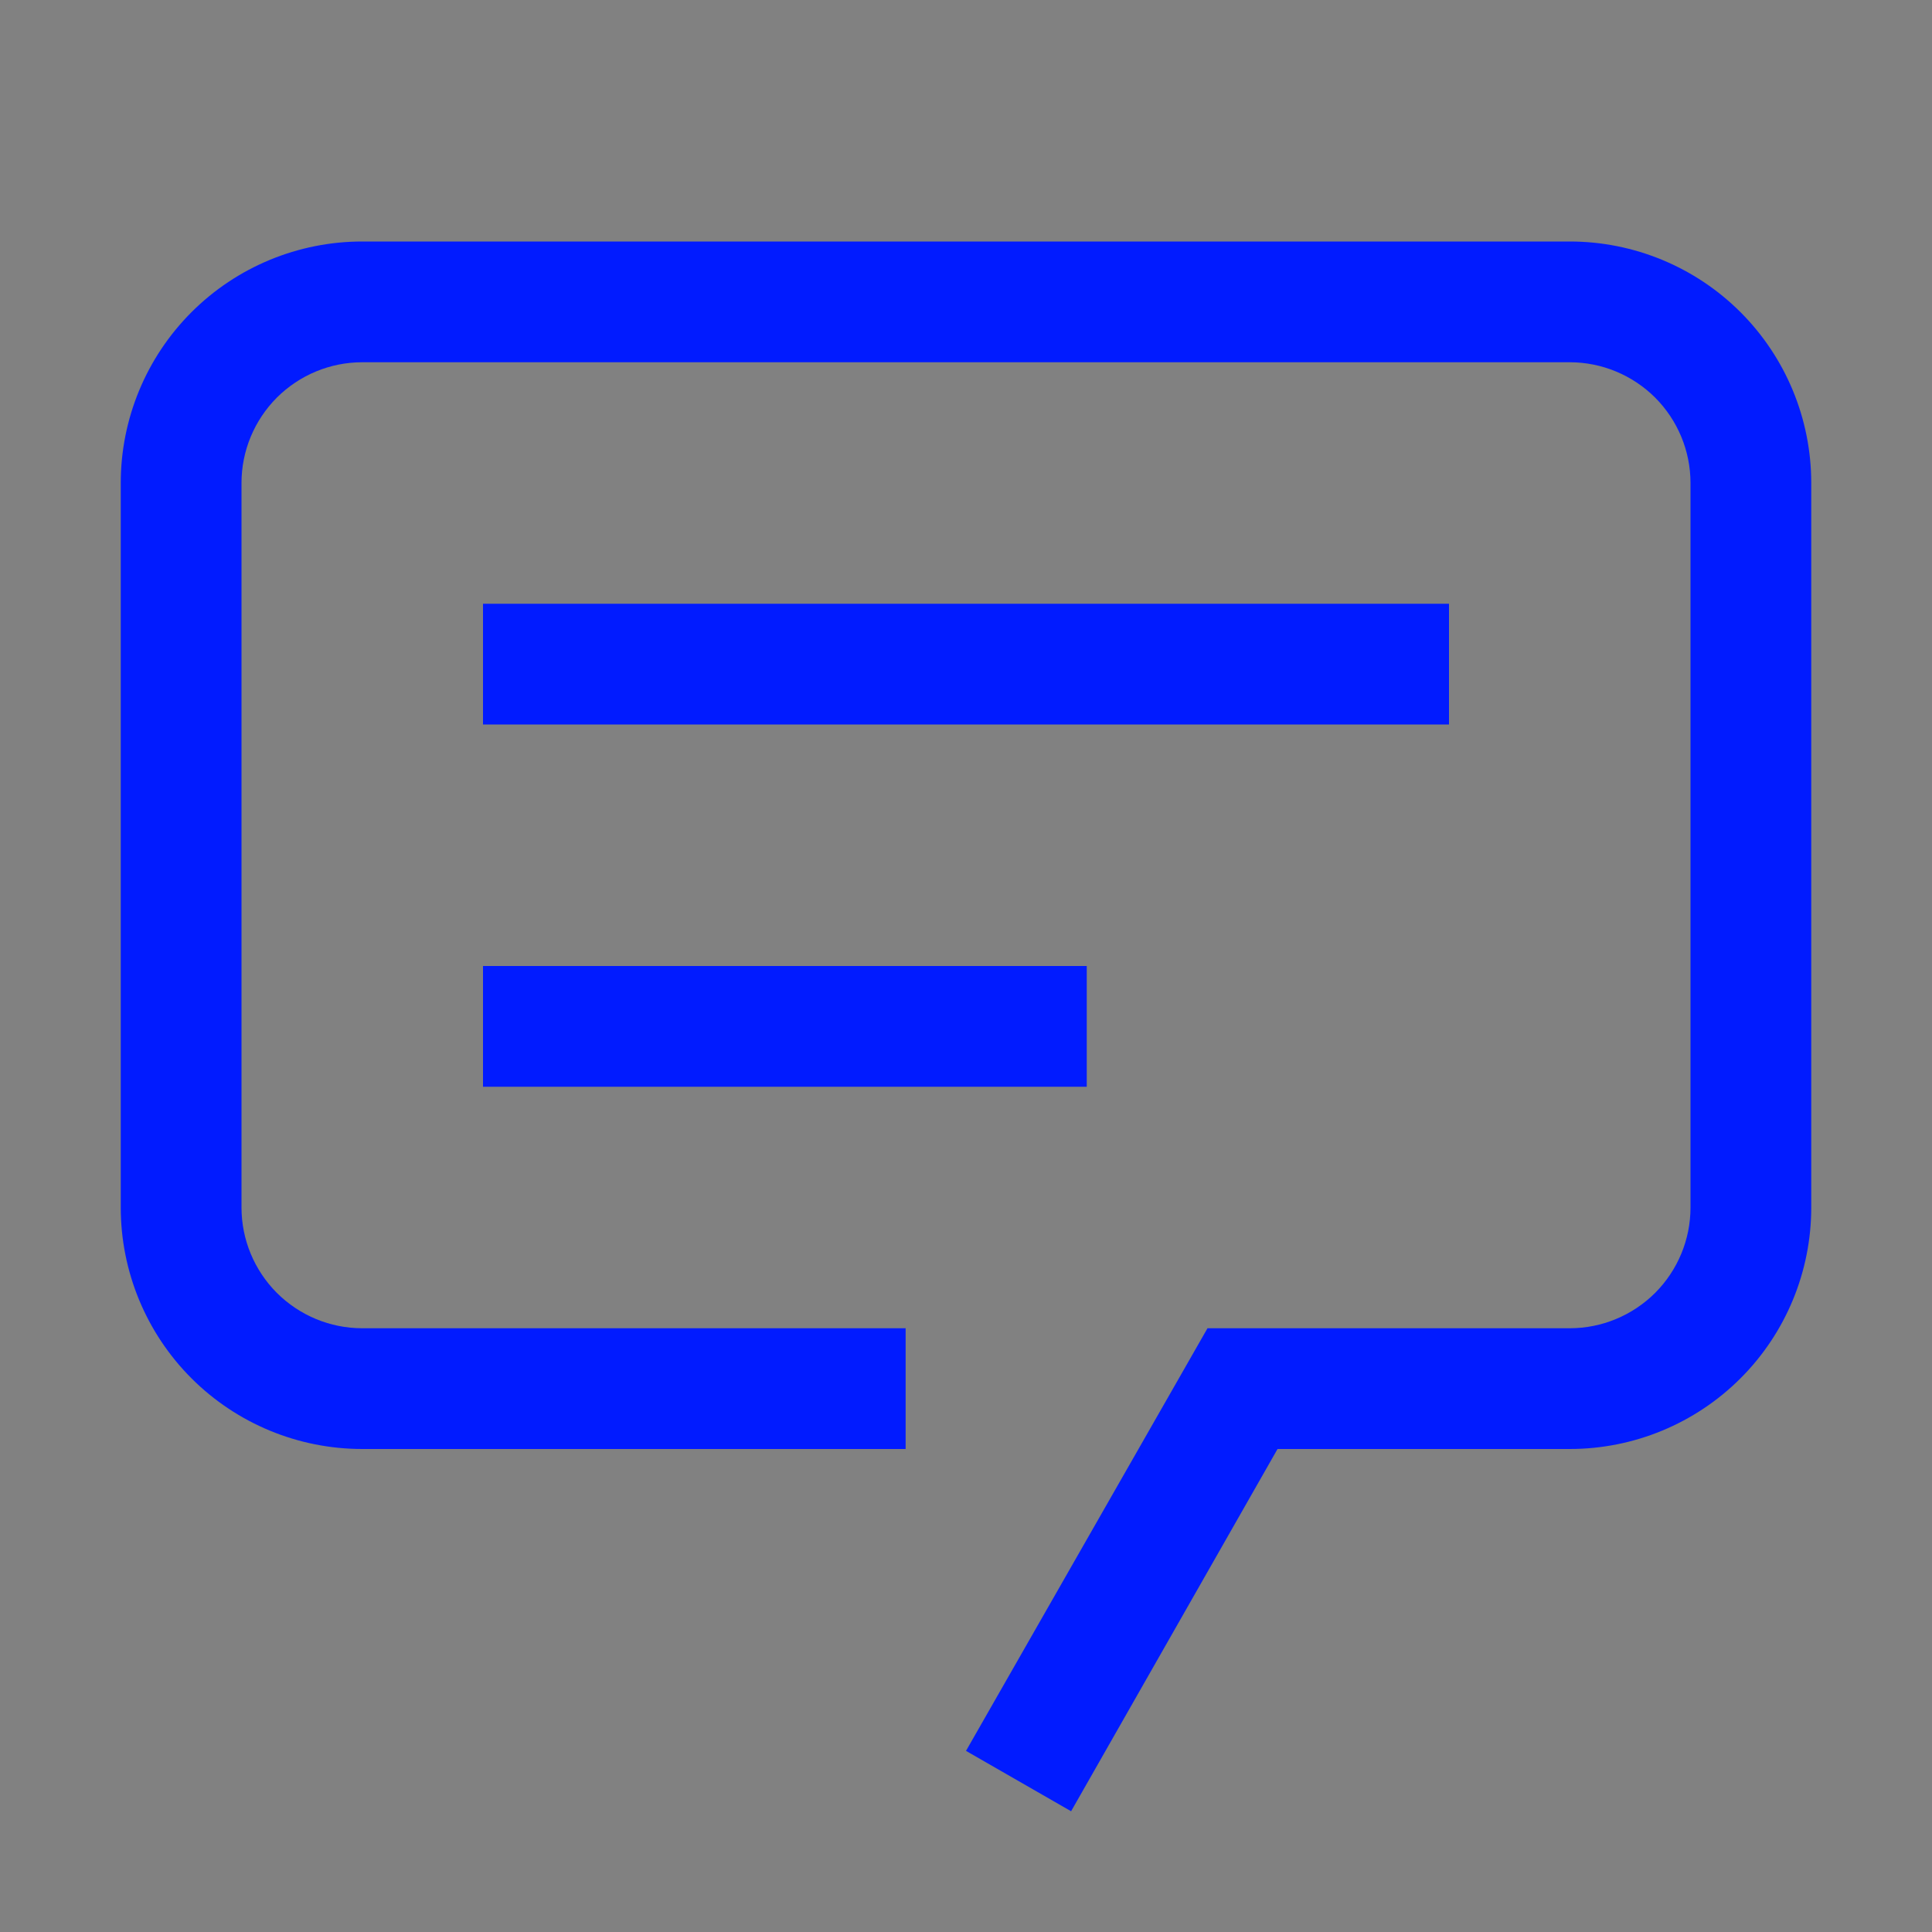
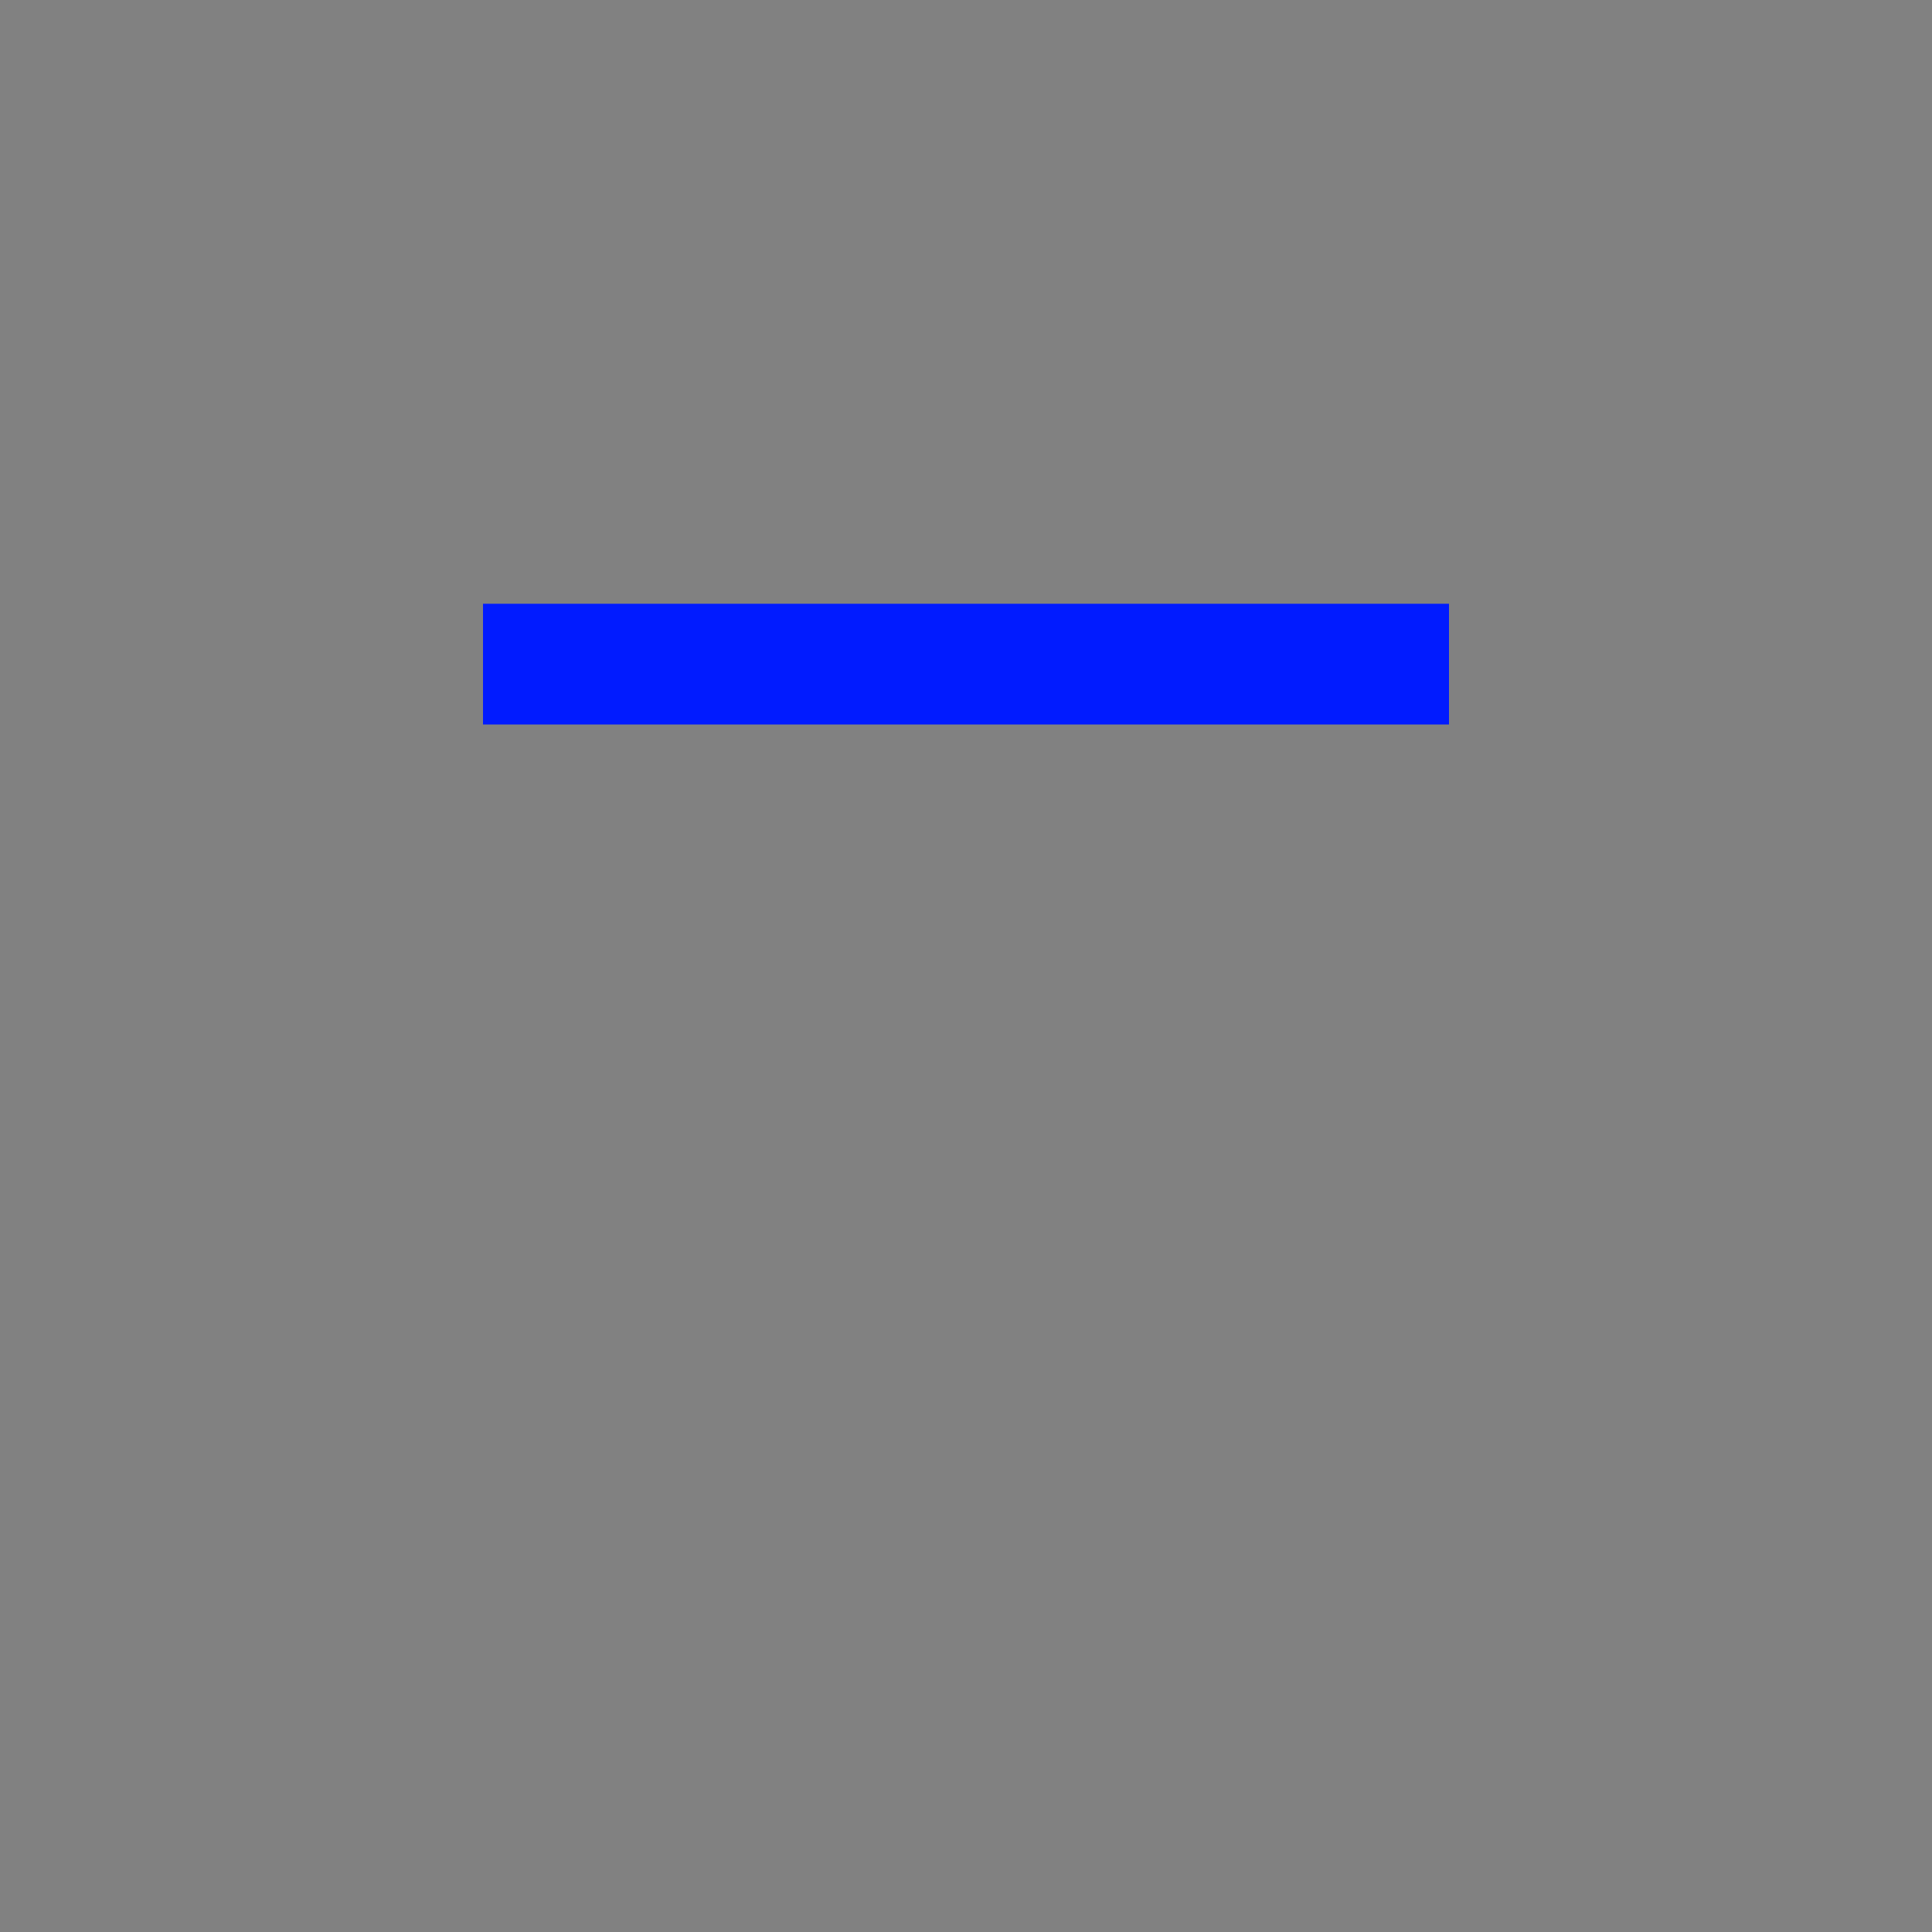
<svg xmlns="http://www.w3.org/2000/svg" width="20" height="20" viewBox="0 0 20 20" fill="none">
  <rect x="0" y="0" width="20" height="20" fill="#808080" stroke="none" />
  <rect width="20" height="20" fill="white" fill-opacity="0.01" style="mix-blend-mode:multiply" />
-   <path d="M11.088 18.75L10 18.125L12.5 13.75H16.25C16.581 13.75 16.899 13.618 17.134 13.384C17.368 13.149 17.5 12.832 17.5 12.5V5C17.5 4.668 17.368 4.351 17.134 4.116C16.899 3.882 16.581 3.75 16.25 3.75L3.75 3.75C3.418 3.75 3.101 3.882 2.866 4.116C2.632 4.351 2.5 4.668 2.5 5V12.5C2.5 12.832 2.632 13.149 2.866 13.384C3.101 13.618 3.418 13.75 3.75 13.75H9.375V15H3.75C3.087 15 2.451 14.737 1.982 14.268C1.513 13.799 1.25 13.163 1.25 12.5L1.25 5C1.25 4.337 1.513 3.701 1.982 3.232C2.451 2.763 3.087 2.5 3.75 2.5L16.25 2.5C16.913 2.5 17.549 2.763 18.018 3.232C18.487 3.701 18.75 4.337 18.75 5V12.5C18.75 13.163 18.487 13.799 18.018 14.268C17.549 14.737 16.913 15 16.25 15H13.225L11.088 18.75Z" fill="#011BFF" />
  <path d="M15 6.25H5V7.5H15V6.25Z" fill="#011BFF" />
-   <path d="M11.25 10H5V11.25H11.25V10Z" fill="#011BFF" />
</svg>